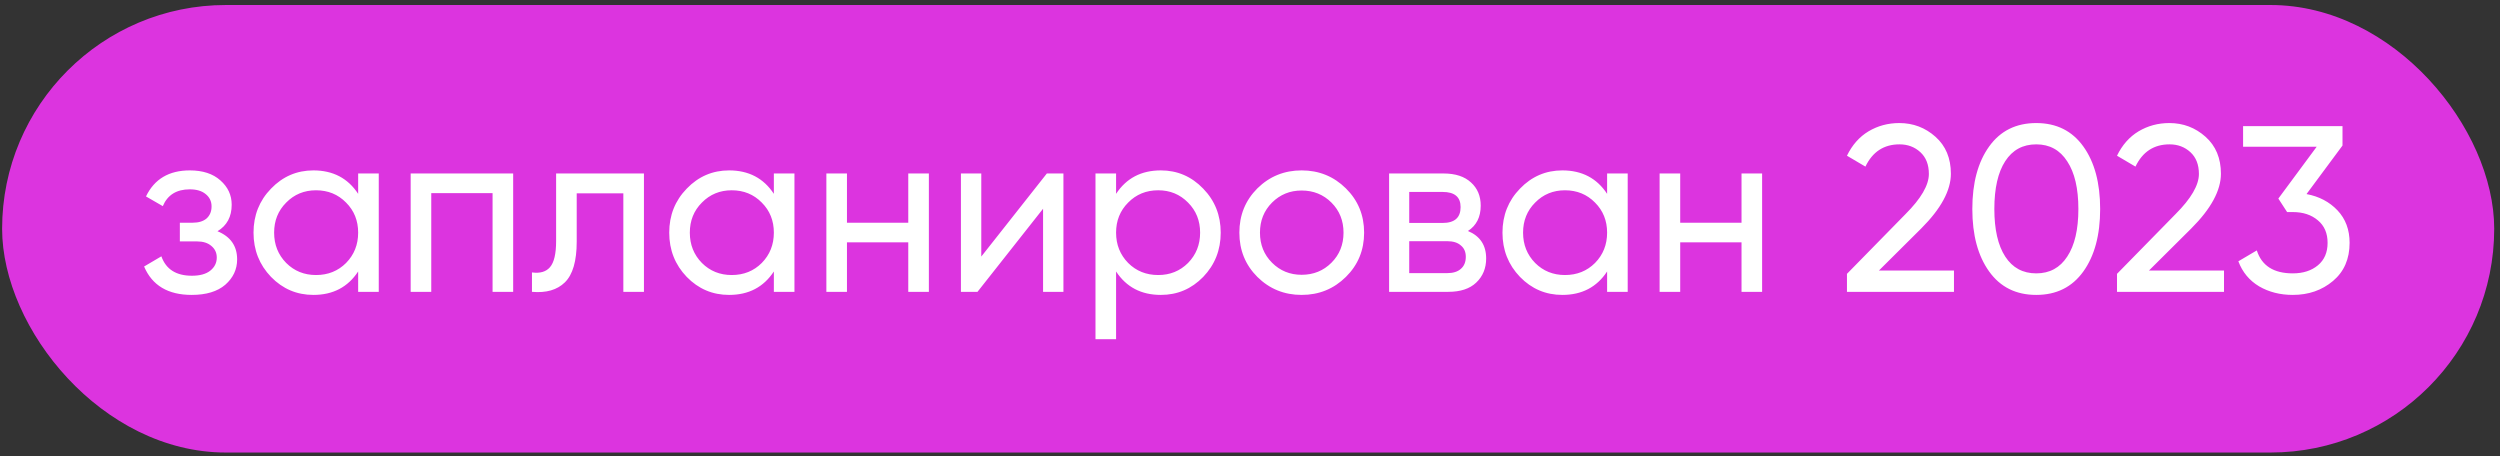
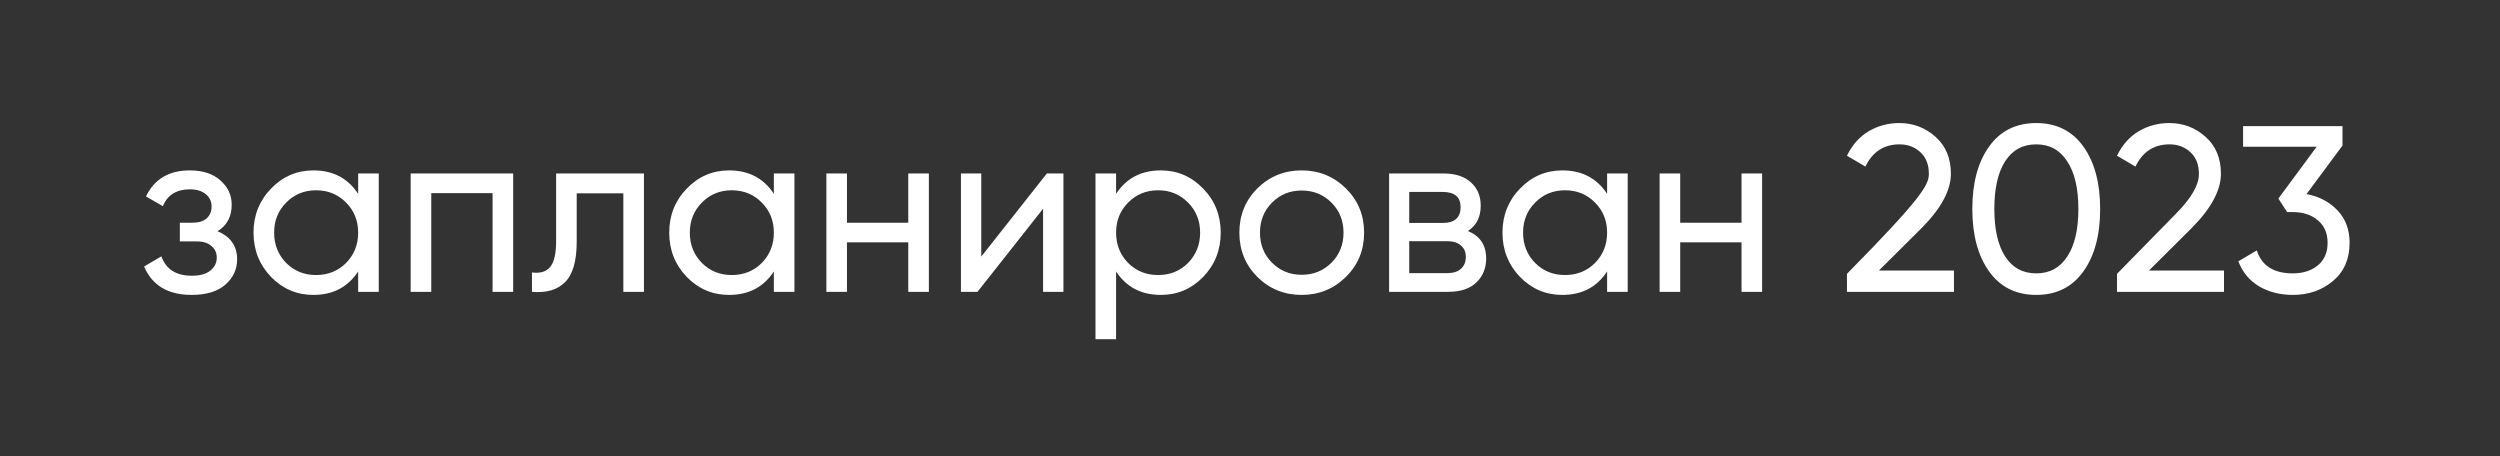
<svg xmlns="http://www.w3.org/2000/svg" width="422" height="77" viewBox="0 0 422 77" fill="none">
  <rect x="0" y="0" width="422" height="77" fill="#333333" stroke="none" />
-   <rect x="0.357" y="0.845" width="420.667" height="75.542" rx="37.771" fill="#DC34DF" />
-   <path d="M36.711 39.032C38.922 39.938 40.028 41.523 40.028 43.787C40.028 45.466 39.362 46.891 38.03 48.063C36.698 49.208 34.806 49.781 32.356 49.781C28.36 49.781 25.683 48.183 24.324 44.986L27.241 43.268C28.014 45.452 29.732 46.544 32.396 46.544C33.728 46.544 34.753 46.265 35.472 45.705C36.218 45.119 36.591 44.373 36.591 43.468C36.591 42.669 36.285 42.016 35.672 41.51C35.086 41.004 34.287 40.751 33.275 40.751H30.358V37.594H32.516C33.528 37.594 34.314 37.354 34.873 36.875C35.432 36.368 35.712 35.689 35.712 34.837C35.712 33.984 35.379 33.292 34.713 32.759C34.074 32.226 33.181 31.96 32.036 31.96C29.798 31.96 28.28 32.905 27.481 34.797L24.644 33.158C26.055 30.228 28.52 28.763 32.036 28.763C34.22 28.763 35.939 29.322 37.191 30.441C38.469 31.56 39.109 32.932 39.109 34.557C39.109 36.581 38.309 38.073 36.711 39.032ZM60.457 29.282H63.934V49.262H60.457V45.825C58.726 48.462 56.208 49.781 52.905 49.781C50.108 49.781 47.724 48.769 45.752 46.744C43.781 44.693 42.795 42.202 42.795 39.272C42.795 36.342 43.781 33.864 45.752 31.84C47.724 29.789 50.108 28.763 52.905 28.763C56.208 28.763 58.726 30.082 60.457 32.719V29.282ZM53.344 46.425C55.369 46.425 57.061 45.745 58.419 44.387C59.778 43.002 60.457 41.297 60.457 39.272C60.457 37.248 59.778 35.556 58.419 34.197C57.061 32.812 55.369 32.12 53.344 32.12C51.347 32.12 49.668 32.812 48.31 34.197C46.951 35.556 46.272 37.248 46.272 39.272C46.272 41.297 46.951 43.002 48.31 44.387C49.668 45.745 51.347 46.425 53.344 46.425ZM86.623 29.282V49.262H83.146V32.599H72.797V49.262H69.32V29.282H86.623ZM108.697 29.282V49.262H105.22V32.639H97.349V40.791C97.349 44.067 96.683 46.358 95.351 47.663C94.045 48.942 92.194 49.475 89.796 49.262V45.985C91.155 46.172 92.167 45.879 92.833 45.106C93.526 44.307 93.872 42.842 93.872 40.711V29.282H108.697ZM130.627 29.282H134.104V49.262H130.627V45.825C128.896 48.462 126.378 49.781 123.075 49.781C120.278 49.781 117.894 48.769 115.922 46.744C113.951 44.693 112.966 42.202 112.966 39.272C112.966 36.342 113.951 33.864 115.922 31.84C117.894 29.789 120.278 28.763 123.075 28.763C126.378 28.763 128.896 30.082 130.627 32.719V29.282ZM123.515 46.425C125.539 46.425 127.231 45.745 128.589 44.387C129.948 43.002 130.627 41.297 130.627 39.272C130.627 37.248 129.948 35.556 128.589 34.197C127.231 32.812 125.539 32.12 123.515 32.12C121.517 32.12 119.838 32.812 118.48 34.197C117.121 35.556 116.442 37.248 116.442 39.272C116.442 41.297 117.121 43.002 118.48 44.387C119.838 45.745 121.517 46.425 123.515 46.425ZM153.316 29.282H156.793V49.262H153.316V40.91H142.967V49.262H139.491V29.282H142.967V37.594H153.316V29.282ZM176.709 29.282H179.506V49.262H176.07V35.236L165.001 49.262H162.204V29.282H165.641V43.308L176.709 29.282ZM195.946 28.763C198.743 28.763 201.128 29.789 203.099 31.84C205.07 33.864 206.056 36.342 206.056 39.272C206.056 42.202 205.07 44.693 203.099 46.744C201.128 48.769 198.743 49.781 195.946 49.781C192.643 49.781 190.126 48.462 188.394 45.825V57.253H184.918V29.282H188.394V32.719C190.126 30.082 192.643 28.763 195.946 28.763ZM195.507 46.425C197.505 46.425 199.183 45.745 200.542 44.387C201.9 43.002 202.58 41.297 202.58 39.272C202.58 37.248 201.9 35.556 200.542 34.197C199.183 32.812 197.505 32.12 195.507 32.12C193.482 32.12 191.791 32.812 190.432 34.197C189.074 35.556 188.394 37.248 188.394 39.272C188.394 41.297 189.074 43.002 190.432 44.387C191.791 45.745 193.482 46.425 195.507 46.425ZM227.187 46.744C225.135 48.769 222.645 49.781 219.714 49.781C216.784 49.781 214.293 48.769 212.242 46.744C210.217 44.72 209.205 42.229 209.205 39.272C209.205 36.315 210.217 33.824 212.242 31.8C214.293 29.775 216.784 28.763 219.714 28.763C222.645 28.763 225.135 29.775 227.187 31.8C229.238 33.824 230.263 36.315 230.263 39.272C230.263 42.229 229.238 44.72 227.187 46.744ZM219.714 46.385C221.712 46.385 223.39 45.705 224.749 44.347C226.108 42.988 226.787 41.297 226.787 39.272C226.787 37.248 226.108 35.556 224.749 34.197C223.39 32.839 221.712 32.159 219.714 32.159C217.743 32.159 216.078 32.839 214.719 34.197C213.361 35.556 212.682 37.248 212.682 39.272C212.682 41.297 213.361 42.988 214.719 44.347C216.078 45.705 217.743 46.385 219.714 46.385ZM247.788 38.992C249.839 39.845 250.864 41.39 250.864 43.628C250.864 45.279 250.305 46.638 249.186 47.703C248.094 48.742 246.522 49.262 244.471 49.262H234.481V29.282H243.672C245.67 29.282 247.215 29.789 248.307 30.801C249.399 31.787 249.945 33.092 249.945 34.717C249.945 36.635 249.226 38.06 247.788 38.992ZM243.512 32.399H237.878V37.634H243.512C245.537 37.634 246.549 36.741 246.549 34.956C246.549 33.252 245.537 32.399 243.512 32.399ZM244.271 46.105C245.284 46.105 246.056 45.865 246.589 45.386C247.148 44.906 247.428 44.227 247.428 43.348C247.428 42.522 247.148 41.883 246.589 41.43C246.056 40.95 245.284 40.711 244.271 40.711H237.878V46.105H244.271ZM271.28 29.282H274.756V49.262H271.28V45.825C269.548 48.462 267.031 49.781 263.727 49.781C260.93 49.781 258.546 48.769 256.575 46.744C254.603 44.693 253.618 42.202 253.618 39.272C253.618 36.342 254.603 33.864 256.575 31.84C258.546 29.789 260.93 28.763 263.727 28.763C267.031 28.763 269.548 30.082 271.28 32.719V29.282ZM264.167 46.425C266.191 46.425 267.883 45.745 269.242 44.387C270.6 43.002 271.28 41.297 271.28 39.272C271.28 37.248 270.6 35.556 269.242 34.197C267.883 32.812 266.191 32.12 264.167 32.12C262.169 32.12 260.491 32.812 259.132 34.197C257.774 35.556 257.094 37.248 257.094 39.272C257.094 41.297 257.774 43.002 259.132 44.387C260.491 45.745 262.169 46.425 264.167 46.425ZM293.969 29.282H297.445V49.262H293.969V40.91H283.619V49.262H280.143V29.282H283.619V37.594H293.969V29.282ZM311.767 49.262V46.225L321.637 36.155C324.274 33.518 325.593 31.254 325.593 29.362C325.593 27.791 325.113 26.565 324.154 25.686C323.195 24.807 322.023 24.367 320.638 24.367C318.001 24.367 316.083 25.62 314.884 28.124L311.767 26.285C312.646 24.474 313.858 23.102 315.403 22.17C316.975 21.237 318.707 20.771 320.598 20.771C322.942 20.771 324.98 21.544 326.712 23.089C328.443 24.634 329.309 26.712 329.309 29.322C329.309 32.146 327.644 35.223 324.314 38.553L317.162 45.665H329.829V49.262H311.767ZM351.669 45.825C349.778 48.462 347.127 49.781 343.717 49.781C340.307 49.781 337.657 48.462 335.766 45.825C333.874 43.188 332.928 39.672 332.928 35.276C332.928 30.881 333.874 27.364 335.766 24.727C337.657 22.09 340.307 20.771 343.717 20.771C347.127 20.771 349.778 22.09 351.669 24.727C353.56 27.364 354.506 30.881 354.506 35.276C354.506 39.672 353.56 43.188 351.669 45.825ZM338.483 43.308C339.708 45.199 341.453 46.145 343.717 46.145C345.982 46.145 347.726 45.199 348.952 43.308C350.204 41.416 350.83 38.739 350.83 35.276C350.83 31.813 350.204 29.136 348.952 27.244C347.726 25.326 345.982 24.367 343.717 24.367C341.453 24.367 339.708 25.313 338.483 27.205C337.257 29.096 336.645 31.787 336.645 35.276C336.645 38.739 337.257 41.416 338.483 43.308ZM357.351 49.262V46.225L367.22 36.155C369.858 33.518 371.176 31.254 371.176 29.362C371.176 27.791 370.697 26.565 369.738 25.686C368.779 24.807 367.607 24.367 366.221 24.367C363.584 24.367 361.666 25.62 360.467 28.124L357.351 26.285C358.23 24.474 359.442 23.102 360.987 22.17C362.559 21.237 364.29 20.771 366.181 20.771C368.526 20.771 370.564 21.544 372.295 23.089C374.027 24.634 374.892 26.712 374.892 29.322C374.892 32.146 373.227 35.223 369.898 38.553L362.745 45.665H375.412V49.262H357.351ZM389.341 32.759C391.472 33.158 393.217 34.078 394.575 35.516C395.934 36.955 396.613 38.779 396.613 40.99C396.613 43.708 395.681 45.852 393.816 47.424C391.951 48.995 389.687 49.781 387.023 49.781C384.892 49.781 383.001 49.302 381.349 48.343C379.697 47.357 378.525 45.945 377.833 44.107L380.949 42.269C381.775 44.853 383.8 46.145 387.023 46.145C388.755 46.145 390.166 45.692 391.259 44.786C392.351 43.881 392.897 42.615 392.897 40.99C392.897 39.365 392.351 38.1 391.259 37.194C390.166 36.262 388.755 35.796 387.023 35.796H386.064L384.586 33.518L391.059 24.767H378.632V21.291H395.414V24.567L389.341 32.759Z" fill="white" />
+   <path d="M36.711 39.032C38.922 39.938 40.028 41.523 40.028 43.787C40.028 45.466 39.362 46.891 38.03 48.063C36.698 49.208 34.806 49.781 32.356 49.781C28.36 49.781 25.683 48.183 24.324 44.986L27.241 43.268C28.014 45.452 29.732 46.544 32.396 46.544C33.728 46.544 34.753 46.265 35.472 45.705C36.218 45.119 36.591 44.373 36.591 43.468C36.591 42.669 36.285 42.016 35.672 41.51C35.086 41.004 34.287 40.751 33.275 40.751H30.358V37.594H32.516C33.528 37.594 34.314 37.354 34.873 36.875C35.432 36.368 35.712 35.689 35.712 34.837C35.712 33.984 35.379 33.292 34.713 32.759C34.074 32.226 33.181 31.96 32.036 31.96C29.798 31.96 28.28 32.905 27.481 34.797L24.644 33.158C26.055 30.228 28.52 28.763 32.036 28.763C34.22 28.763 35.939 29.322 37.191 30.441C38.469 31.56 39.109 32.932 39.109 34.557C39.109 36.581 38.309 38.073 36.711 39.032ZM60.457 29.282H63.934V49.262H60.457V45.825C58.726 48.462 56.208 49.781 52.905 49.781C50.108 49.781 47.724 48.769 45.752 46.744C43.781 44.693 42.795 42.202 42.795 39.272C42.795 36.342 43.781 33.864 45.752 31.84C47.724 29.789 50.108 28.763 52.905 28.763C56.208 28.763 58.726 30.082 60.457 32.719V29.282ZM53.344 46.425C55.369 46.425 57.061 45.745 58.419 44.387C59.778 43.002 60.457 41.297 60.457 39.272C60.457 37.248 59.778 35.556 58.419 34.197C57.061 32.812 55.369 32.12 53.344 32.12C51.347 32.12 49.668 32.812 48.31 34.197C46.951 35.556 46.272 37.248 46.272 39.272C46.272 41.297 46.951 43.002 48.31 44.387C49.668 45.745 51.347 46.425 53.344 46.425ZM86.623 29.282V49.262H83.146V32.599H72.797V49.262H69.32V29.282H86.623ZM108.697 29.282V49.262H105.22V32.639H97.349V40.791C97.349 44.067 96.683 46.358 95.351 47.663C94.045 48.942 92.194 49.475 89.796 49.262V45.985C91.155 46.172 92.167 45.879 92.833 45.106C93.526 44.307 93.872 42.842 93.872 40.711V29.282H108.697ZM130.627 29.282H134.104V49.262H130.627V45.825C128.896 48.462 126.378 49.781 123.075 49.781C120.278 49.781 117.894 48.769 115.922 46.744C113.951 44.693 112.966 42.202 112.966 39.272C112.966 36.342 113.951 33.864 115.922 31.84C117.894 29.789 120.278 28.763 123.075 28.763C126.378 28.763 128.896 30.082 130.627 32.719V29.282ZM123.515 46.425C125.539 46.425 127.231 45.745 128.589 44.387C129.948 43.002 130.627 41.297 130.627 39.272C130.627 37.248 129.948 35.556 128.589 34.197C127.231 32.812 125.539 32.12 123.515 32.12C121.517 32.12 119.838 32.812 118.48 34.197C117.121 35.556 116.442 37.248 116.442 39.272C116.442 41.297 117.121 43.002 118.48 44.387C119.838 45.745 121.517 46.425 123.515 46.425ZM153.316 29.282H156.793V49.262H153.316V40.91H142.967V49.262H139.491V29.282H142.967V37.594H153.316V29.282ZM176.709 29.282H179.506V49.262H176.07V35.236L165.001 49.262H162.204V29.282H165.641V43.308L176.709 29.282ZM195.946 28.763C198.743 28.763 201.128 29.789 203.099 31.84C205.07 33.864 206.056 36.342 206.056 39.272C206.056 42.202 205.07 44.693 203.099 46.744C201.128 48.769 198.743 49.781 195.946 49.781C192.643 49.781 190.126 48.462 188.394 45.825V57.253H184.918V29.282H188.394V32.719C190.126 30.082 192.643 28.763 195.946 28.763ZM195.507 46.425C197.505 46.425 199.183 45.745 200.542 44.387C201.9 43.002 202.58 41.297 202.58 39.272C202.58 37.248 201.9 35.556 200.542 34.197C199.183 32.812 197.505 32.12 195.507 32.12C193.482 32.12 191.791 32.812 190.432 34.197C189.074 35.556 188.394 37.248 188.394 39.272C188.394 41.297 189.074 43.002 190.432 44.387C191.791 45.745 193.482 46.425 195.507 46.425ZM227.187 46.744C225.135 48.769 222.645 49.781 219.714 49.781C216.784 49.781 214.293 48.769 212.242 46.744C210.217 44.72 209.205 42.229 209.205 39.272C209.205 36.315 210.217 33.824 212.242 31.8C214.293 29.775 216.784 28.763 219.714 28.763C222.645 28.763 225.135 29.775 227.187 31.8C229.238 33.824 230.263 36.315 230.263 39.272C230.263 42.229 229.238 44.72 227.187 46.744ZM219.714 46.385C221.712 46.385 223.39 45.705 224.749 44.347C226.108 42.988 226.787 41.297 226.787 39.272C226.787 37.248 226.108 35.556 224.749 34.197C223.39 32.839 221.712 32.159 219.714 32.159C217.743 32.159 216.078 32.839 214.719 34.197C213.361 35.556 212.682 37.248 212.682 39.272C212.682 41.297 213.361 42.988 214.719 44.347C216.078 45.705 217.743 46.385 219.714 46.385ZM247.788 38.992C249.839 39.845 250.864 41.39 250.864 43.628C250.864 45.279 250.305 46.638 249.186 47.703C248.094 48.742 246.522 49.262 244.471 49.262H234.481V29.282H243.672C245.67 29.282 247.215 29.789 248.307 30.801C249.399 31.787 249.945 33.092 249.945 34.717C249.945 36.635 249.226 38.06 247.788 38.992ZM243.512 32.399H237.878V37.634H243.512C245.537 37.634 246.549 36.741 246.549 34.956C246.549 33.252 245.537 32.399 243.512 32.399ZM244.271 46.105C245.284 46.105 246.056 45.865 246.589 45.386C247.148 44.906 247.428 44.227 247.428 43.348C247.428 42.522 247.148 41.883 246.589 41.43C246.056 40.95 245.284 40.711 244.271 40.711H237.878V46.105H244.271ZM271.28 29.282H274.756V49.262H271.28V45.825C269.548 48.462 267.031 49.781 263.727 49.781C260.93 49.781 258.546 48.769 256.575 46.744C254.603 44.693 253.618 42.202 253.618 39.272C253.618 36.342 254.603 33.864 256.575 31.84C258.546 29.789 260.93 28.763 263.727 28.763C267.031 28.763 269.548 30.082 271.28 32.719V29.282ZM264.167 46.425C266.191 46.425 267.883 45.745 269.242 44.387C270.6 43.002 271.28 41.297 271.28 39.272C271.28 37.248 270.6 35.556 269.242 34.197C267.883 32.812 266.191 32.12 264.167 32.12C262.169 32.12 260.491 32.812 259.132 34.197C257.774 35.556 257.094 37.248 257.094 39.272C257.094 41.297 257.774 43.002 259.132 44.387C260.491 45.745 262.169 46.425 264.167 46.425ZM293.969 29.282H297.445V49.262H293.969V40.91H283.619V49.262H280.143V29.282H283.619V37.594H293.969V29.282ZM311.767 49.262V46.225C324.274 33.518 325.593 31.254 325.593 29.362C325.593 27.791 325.113 26.565 324.154 25.686C323.195 24.807 322.023 24.367 320.638 24.367C318.001 24.367 316.083 25.62 314.884 28.124L311.767 26.285C312.646 24.474 313.858 23.102 315.403 22.17C316.975 21.237 318.707 20.771 320.598 20.771C322.942 20.771 324.98 21.544 326.712 23.089C328.443 24.634 329.309 26.712 329.309 29.322C329.309 32.146 327.644 35.223 324.314 38.553L317.162 45.665H329.829V49.262H311.767ZM351.669 45.825C349.778 48.462 347.127 49.781 343.717 49.781C340.307 49.781 337.657 48.462 335.766 45.825C333.874 43.188 332.928 39.672 332.928 35.276C332.928 30.881 333.874 27.364 335.766 24.727C337.657 22.09 340.307 20.771 343.717 20.771C347.127 20.771 349.778 22.09 351.669 24.727C353.56 27.364 354.506 30.881 354.506 35.276C354.506 39.672 353.56 43.188 351.669 45.825ZM338.483 43.308C339.708 45.199 341.453 46.145 343.717 46.145C345.982 46.145 347.726 45.199 348.952 43.308C350.204 41.416 350.83 38.739 350.83 35.276C350.83 31.813 350.204 29.136 348.952 27.244C347.726 25.326 345.982 24.367 343.717 24.367C341.453 24.367 339.708 25.313 338.483 27.205C337.257 29.096 336.645 31.787 336.645 35.276C336.645 38.739 337.257 41.416 338.483 43.308ZM357.351 49.262V46.225L367.22 36.155C369.858 33.518 371.176 31.254 371.176 29.362C371.176 27.791 370.697 26.565 369.738 25.686C368.779 24.807 367.607 24.367 366.221 24.367C363.584 24.367 361.666 25.62 360.467 28.124L357.351 26.285C358.23 24.474 359.442 23.102 360.987 22.17C362.559 21.237 364.29 20.771 366.181 20.771C368.526 20.771 370.564 21.544 372.295 23.089C374.027 24.634 374.892 26.712 374.892 29.322C374.892 32.146 373.227 35.223 369.898 38.553L362.745 45.665H375.412V49.262H357.351ZM389.341 32.759C391.472 33.158 393.217 34.078 394.575 35.516C395.934 36.955 396.613 38.779 396.613 40.99C396.613 43.708 395.681 45.852 393.816 47.424C391.951 48.995 389.687 49.781 387.023 49.781C384.892 49.781 383.001 49.302 381.349 48.343C379.697 47.357 378.525 45.945 377.833 44.107L380.949 42.269C381.775 44.853 383.8 46.145 387.023 46.145C388.755 46.145 390.166 45.692 391.259 44.786C392.351 43.881 392.897 42.615 392.897 40.99C392.897 39.365 392.351 38.1 391.259 37.194C390.166 36.262 388.755 35.796 387.023 35.796H386.064L384.586 33.518L391.059 24.767H378.632V21.291H395.414V24.567L389.341 32.759Z" fill="white" />
</svg>